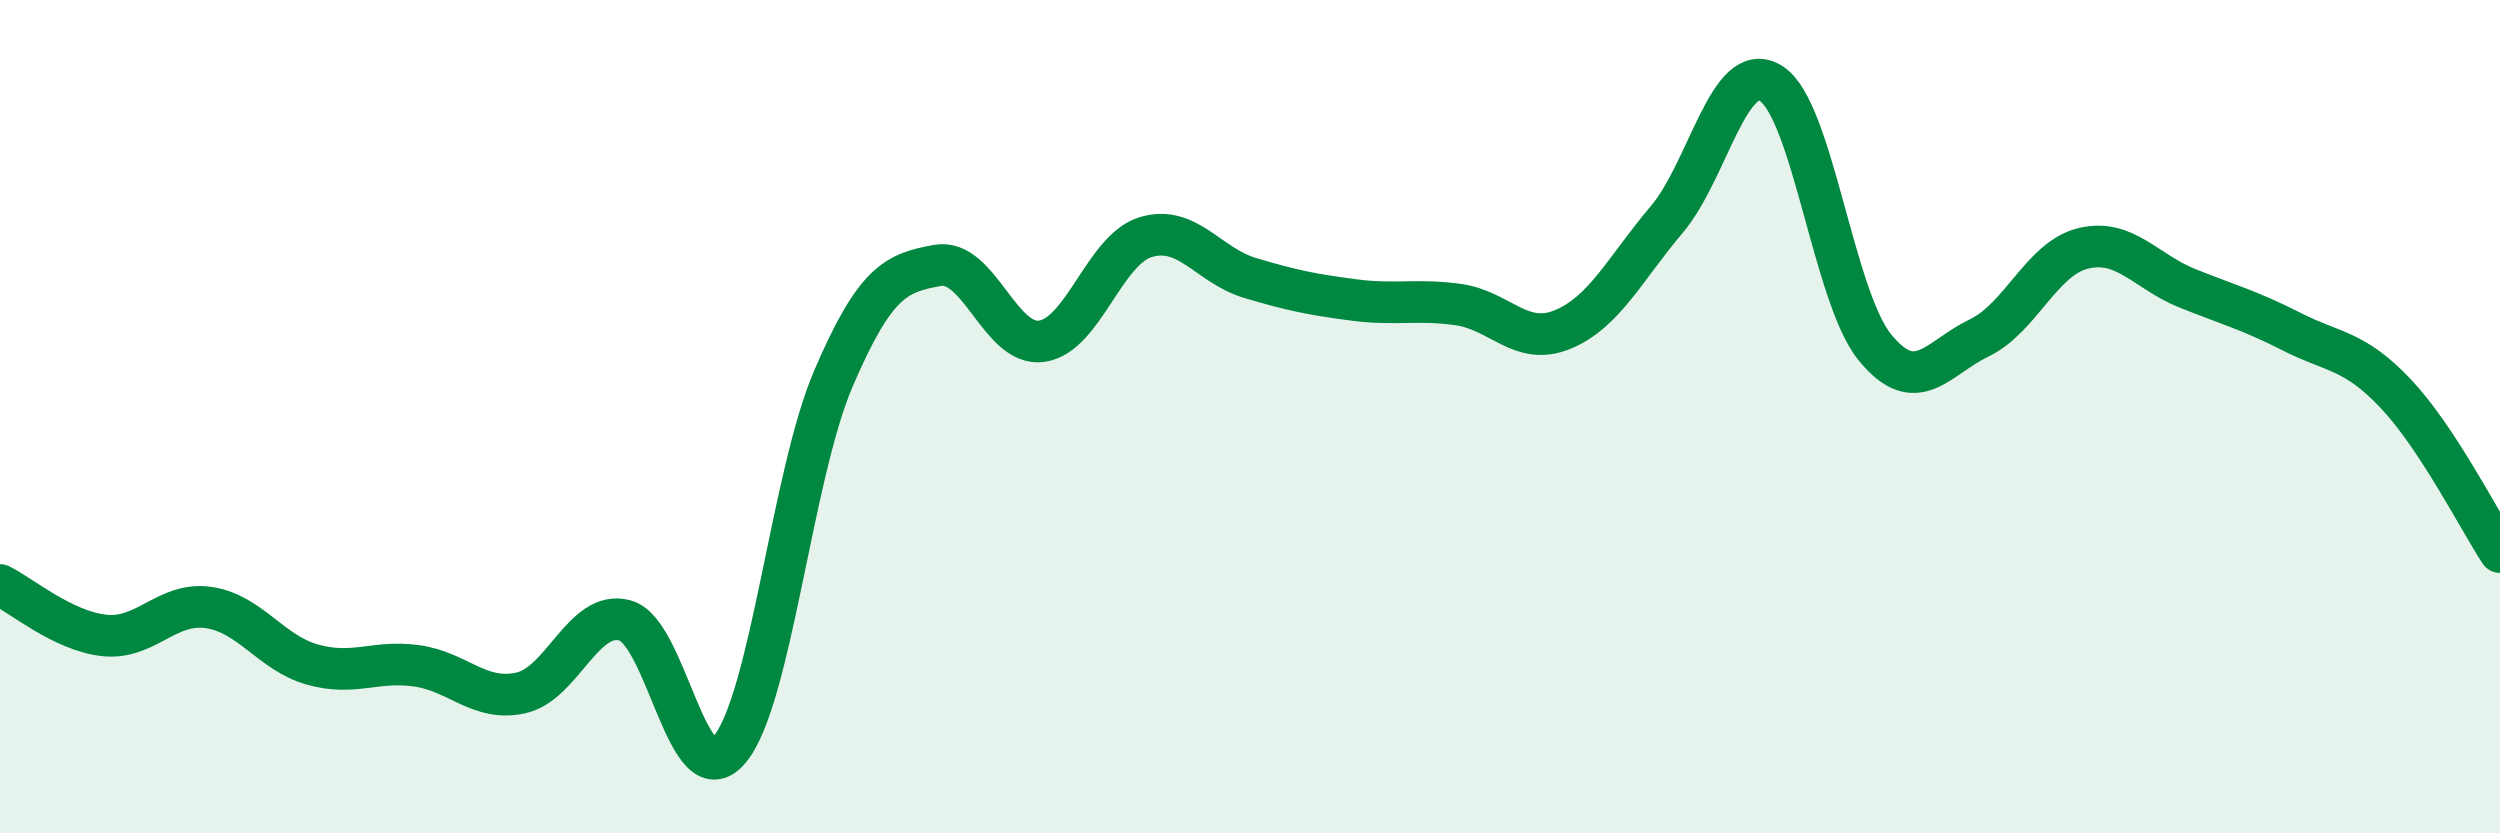
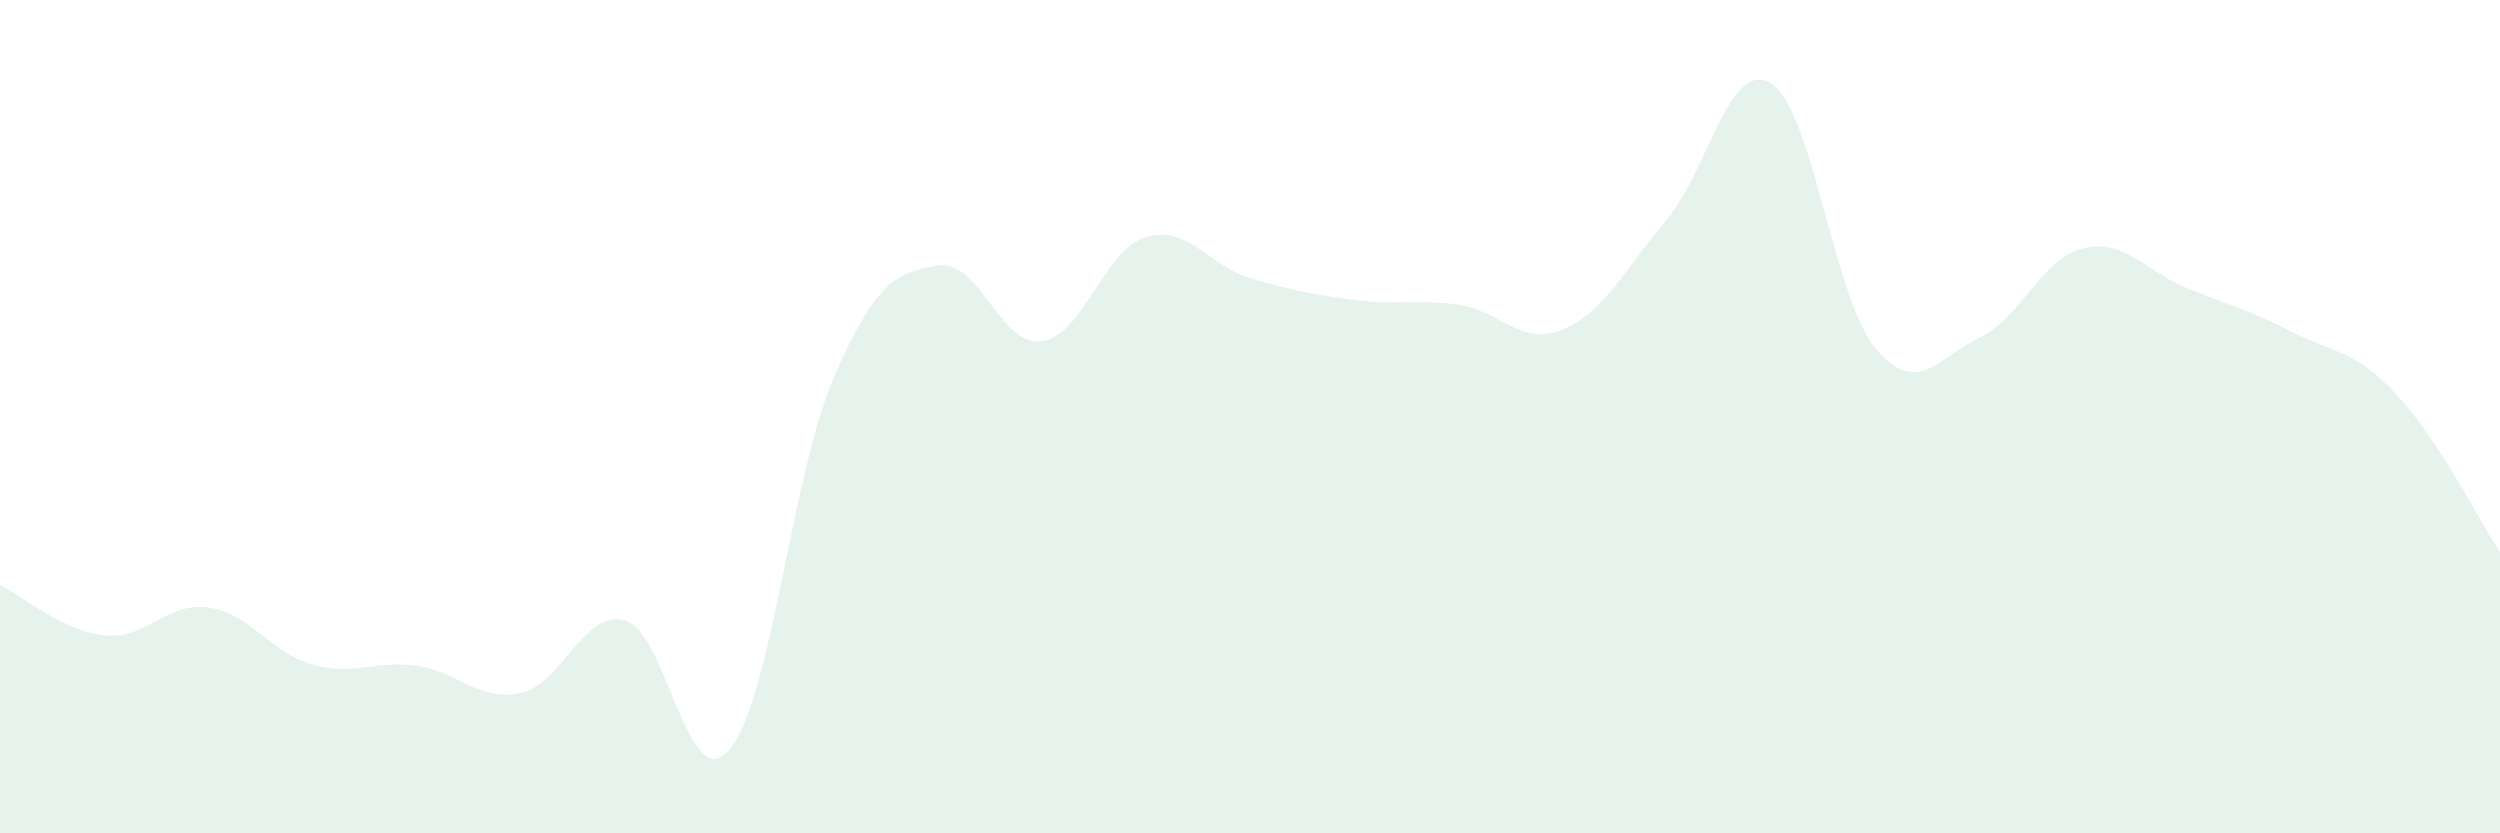
<svg xmlns="http://www.w3.org/2000/svg" width="60" height="20" viewBox="0 0 60 20">
  <path d="M 0,14.04 C 0.5,14.28 1.5,15.14 2.5,15.25 C 3.5,15.36 4,14.44 5,14.58 C 6,14.72 6.5,15.67 7.5,15.95 C 8.5,16.23 9,15.84 10,15.98 C 11,16.12 11.5,16.85 12.5,16.63 C 13.5,16.41 14,14.62 15,14.89 C 16,15.16 16.5,19.16 17.5,18 C 18.5,16.84 19,11.42 20,9.09 C 21,6.76 21.5,6.55 22.5,6.37 C 23.5,6.19 24,8.33 25,8.19 C 26,8.05 26.5,5.99 27.5,5.69 C 28.5,5.39 29,6.37 30,6.67 C 31,6.97 31.5,7.07 32.5,7.2 C 33.5,7.33 34,7.17 35,7.31 C 36,7.45 36.5,8.32 37.5,7.91 C 38.5,7.5 39,6.45 40,5.27 C 41,4.09 41.5,1.39 42.5,2 C 43.5,2.61 44,7.12 45,8.34 C 46,9.56 46.5,8.59 47.5,8.11 C 48.5,7.63 49,6.2 50,5.96 C 51,5.72 51.5,6.52 52.5,6.92 C 53.5,7.32 54,7.45 55,7.96 C 56,8.47 56.5,8.39 57.5,9.45 C 58.5,10.51 59.5,12.49 60,13.25L60 20L0 20Z" fill="#008740" opacity="0.1" stroke-linecap="round" stroke-linejoin="round" />
-   <path d="M 0,14.04 C 0.5,14.28 1.5,15.14 2.5,15.25 C 3.5,15.36 4,14.44 5,14.58 C 6,14.72 6.5,15.67 7.5,15.95 C 8.5,16.23 9,15.84 10,15.98 C 11,16.12 11.5,16.85 12.5,16.63 C 13.5,16.41 14,14.62 15,14.89 C 16,15.16 16.5,19.16 17.5,18 C 18.5,16.84 19,11.42 20,9.09 C 21,6.76 21.5,6.55 22.5,6.37 C 23.5,6.19 24,8.33 25,8.19 C 26,8.05 26.5,5.99 27.5,5.69 C 28.5,5.39 29,6.37 30,6.67 C 31,6.97 31.5,7.07 32.5,7.2 C 33.5,7.33 34,7.17 35,7.31 C 36,7.45 36.5,8.32 37.5,7.91 C 38.5,7.5 39,6.45 40,5.27 C 41,4.09 41.5,1.39 42.5,2 C 43.5,2.61 44,7.12 45,8.34 C 46,9.56 46.5,8.59 47.5,8.11 C 48.5,7.63 49,6.2 50,5.96 C 51,5.72 51.5,6.52 52.5,6.92 C 53.5,7.32 54,7.45 55,7.96 C 56,8.47 56.5,8.39 57.5,9.45 C 58.5,10.51 59.5,12.49 60,13.25" stroke="#008740" stroke-width="1" fill="none" stroke-linecap="round" stroke-linejoin="round" />
</svg>